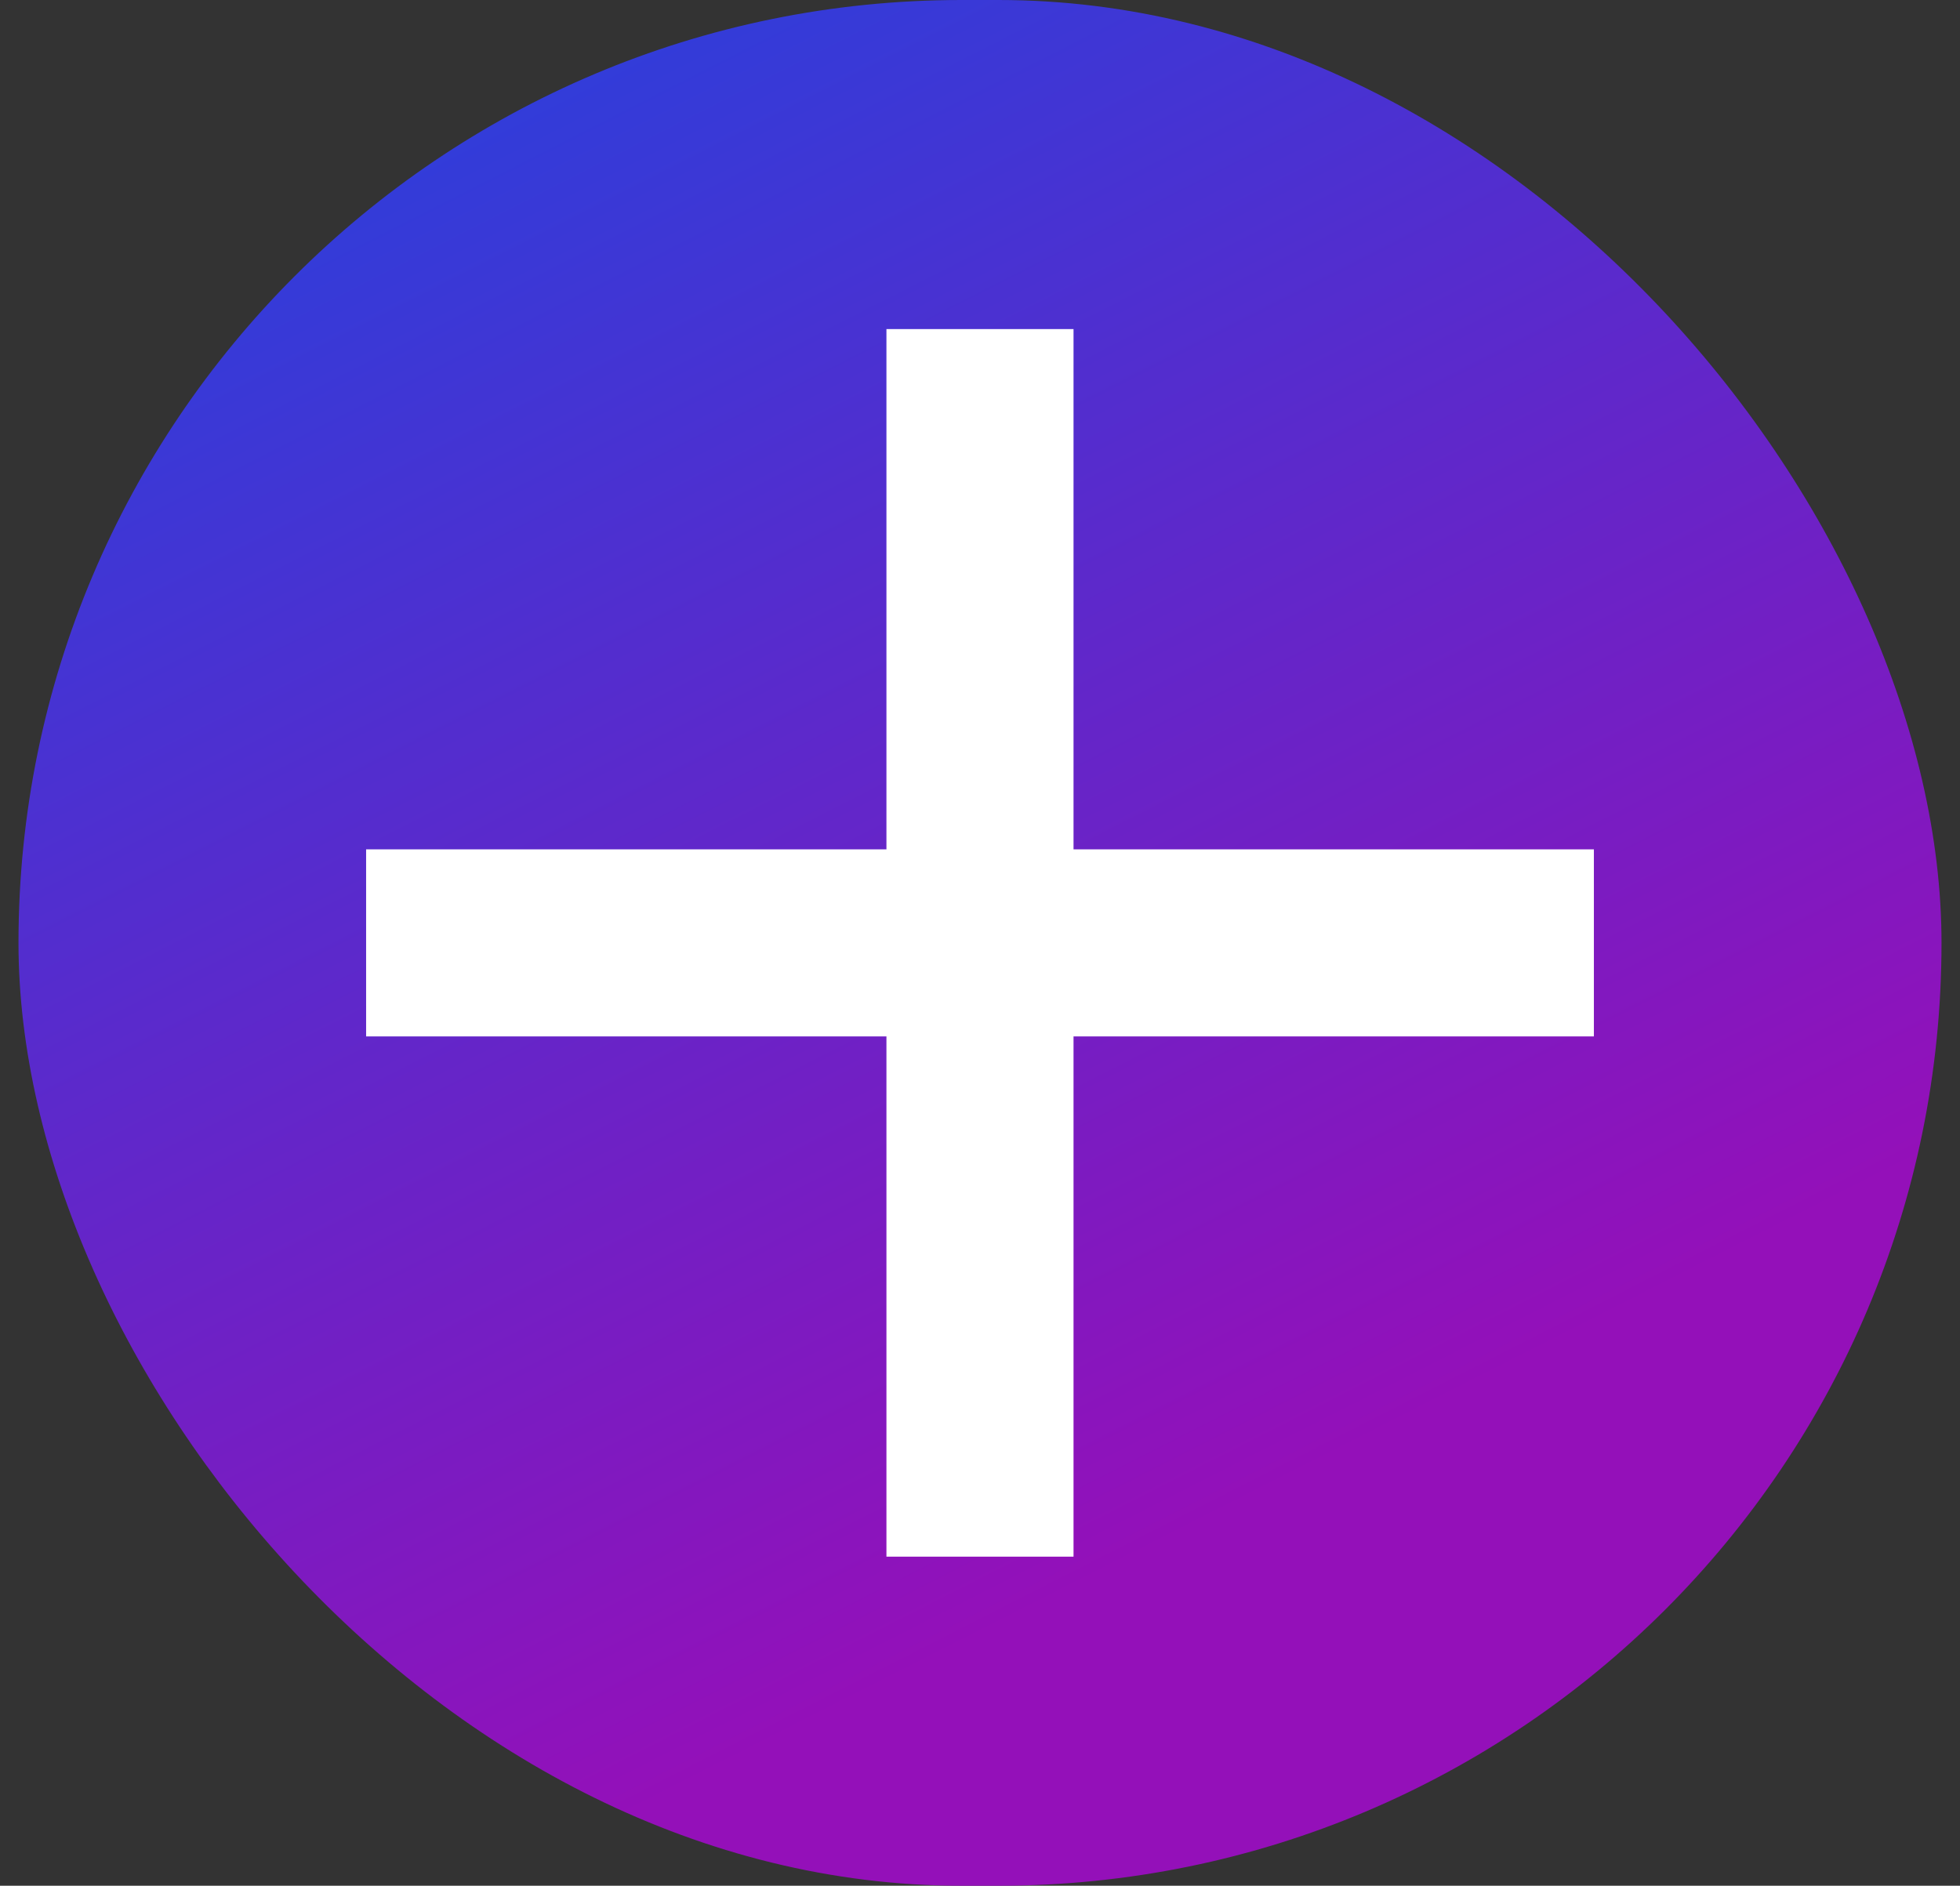
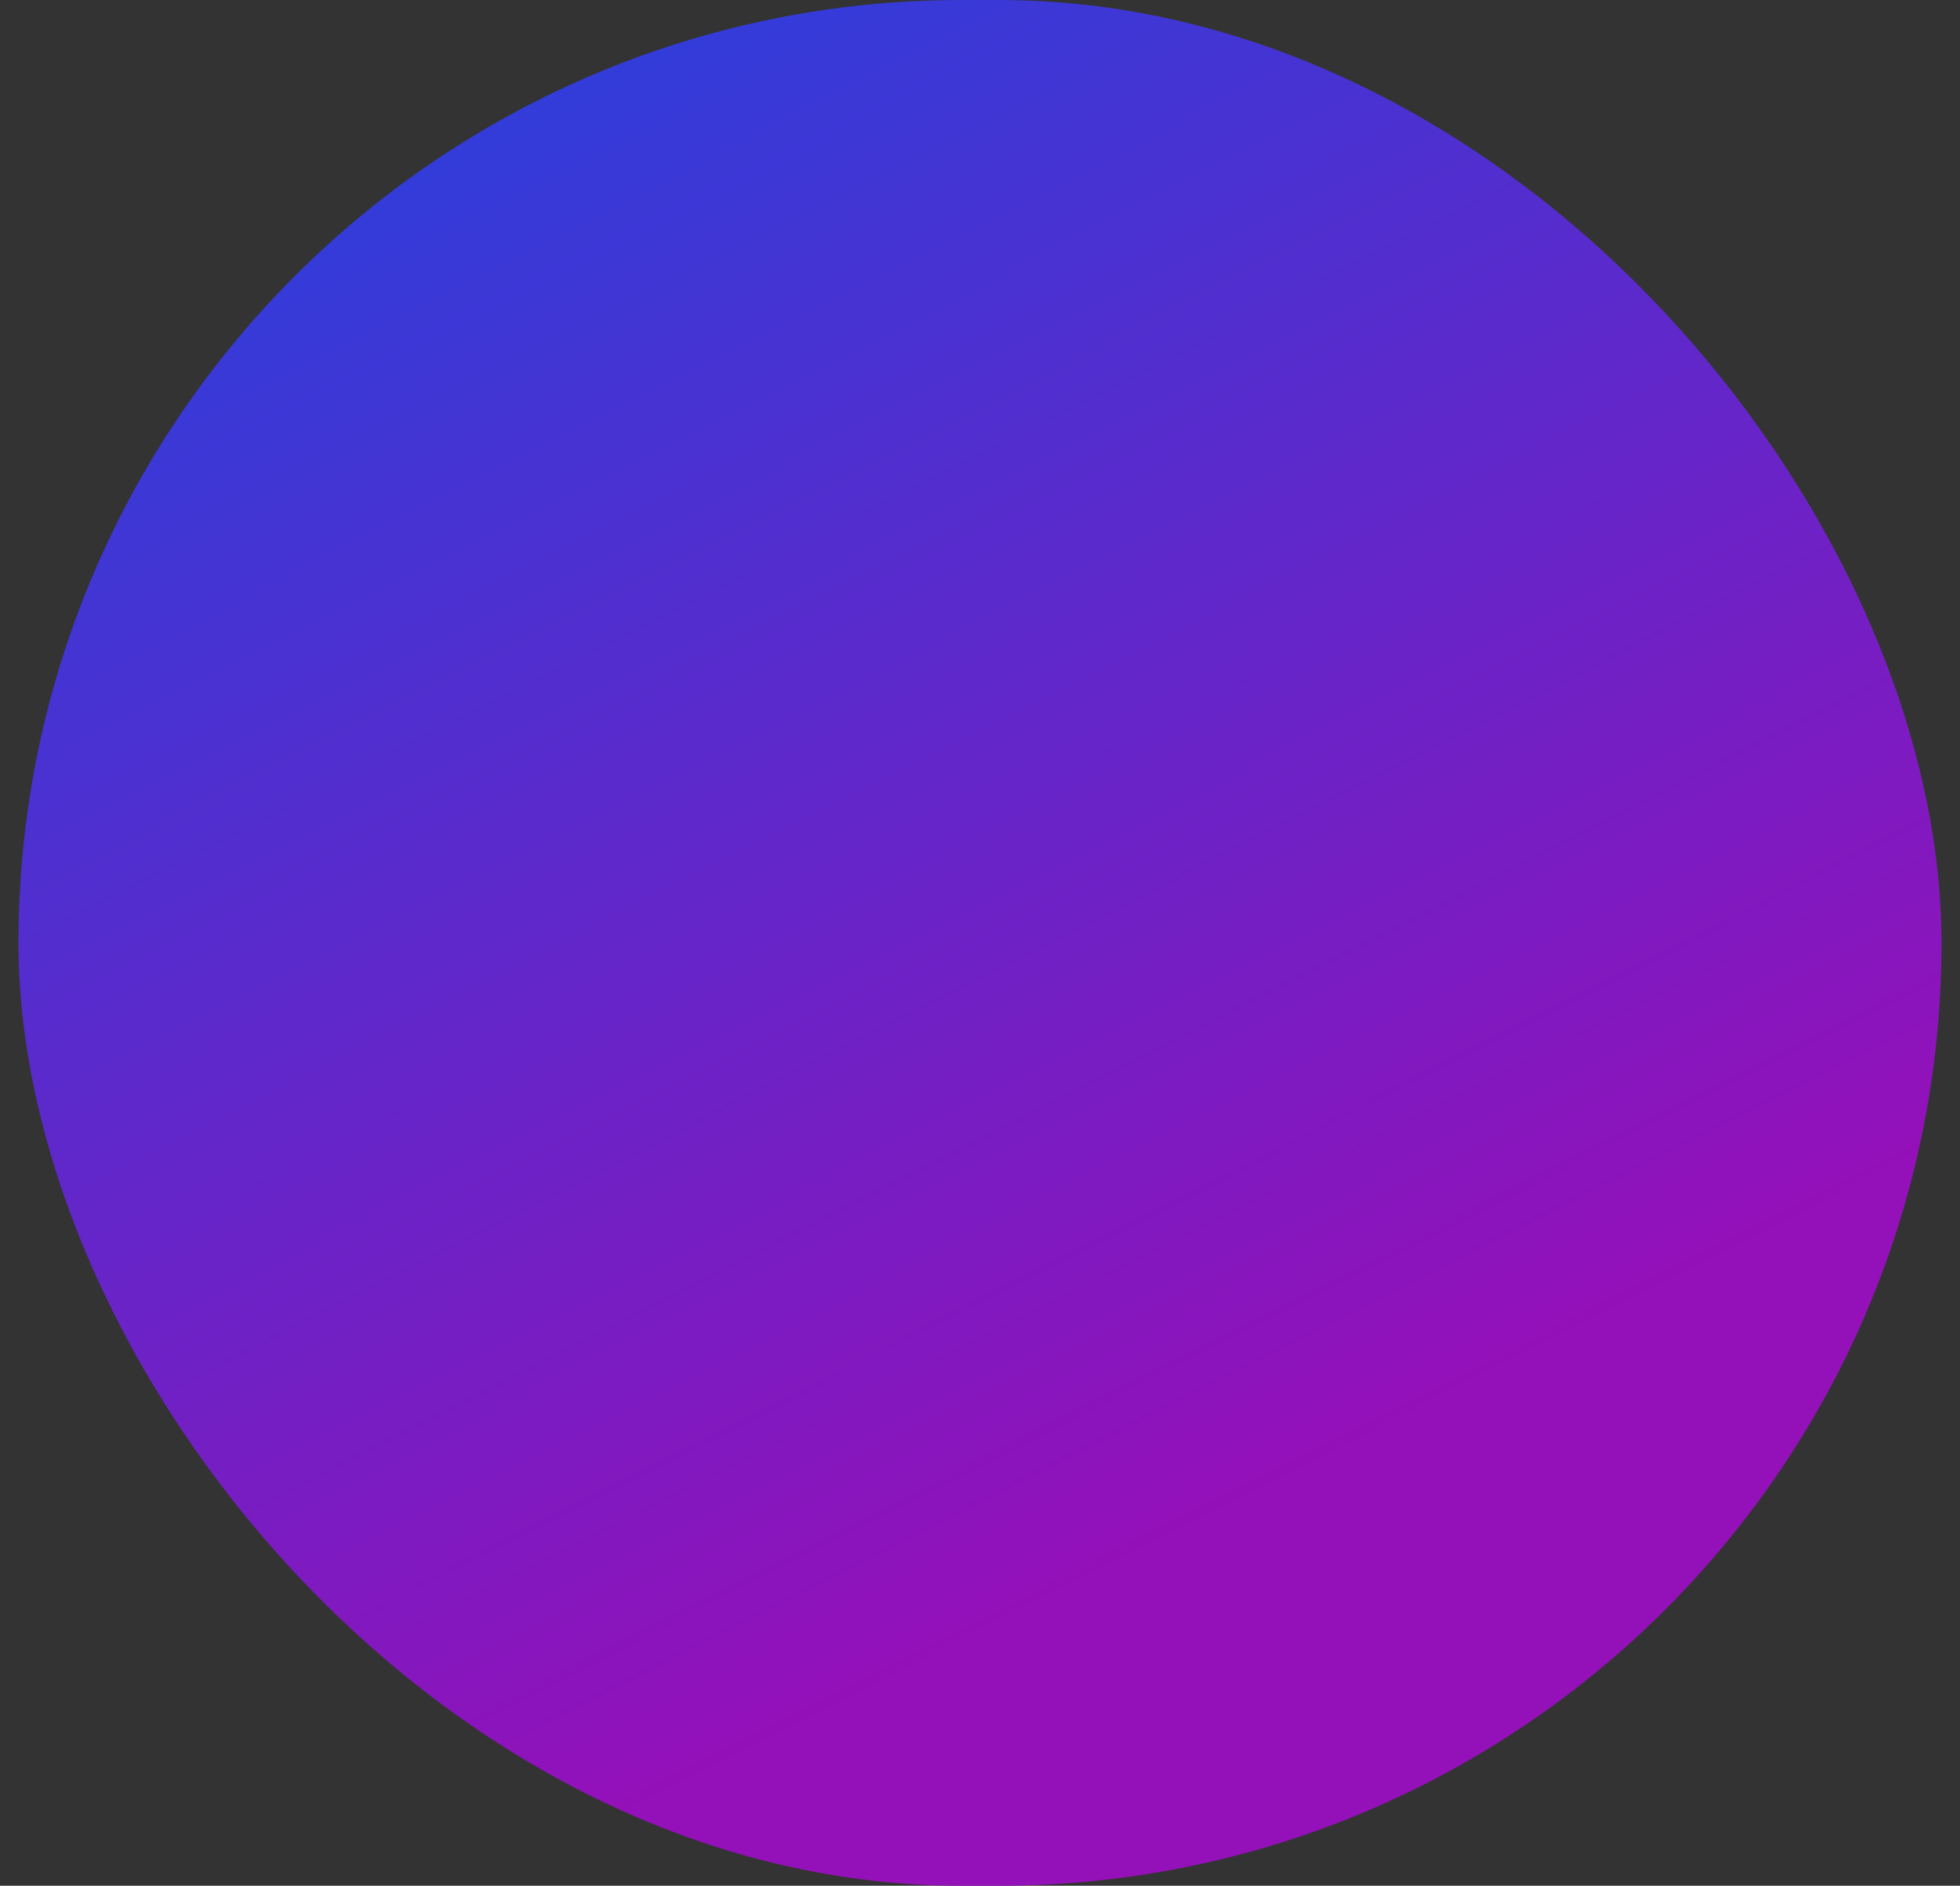
<svg xmlns="http://www.w3.org/2000/svg" width="53" height="51" viewBox="0 0 53 51" fill="none">
  <rect x="0" y="0" width="53" height="51" fill="#333333" stroke="none" />
  <rect x="0.5" width="52" height="51" rx="25.5" fill="url(#paint0_linear_306_2)" />
-   <path d="M43.1 22.971V28.03H29.029V42.1H23.97V28.03H9.9V22.971H23.97V8.9H29.029V22.971H43.1Z" fill="white" />
  <defs>
    <linearGradient id="paint0_linear_306_2" x1="5" y1="-16.5" x2="34" y2="40.5" gradientUnits="userSpaceOnUse">
      <stop stop-color="#0152E9" />
      <stop offset="1" stop-color="#9410B9" />
    </linearGradient>
  </defs>
</svg>